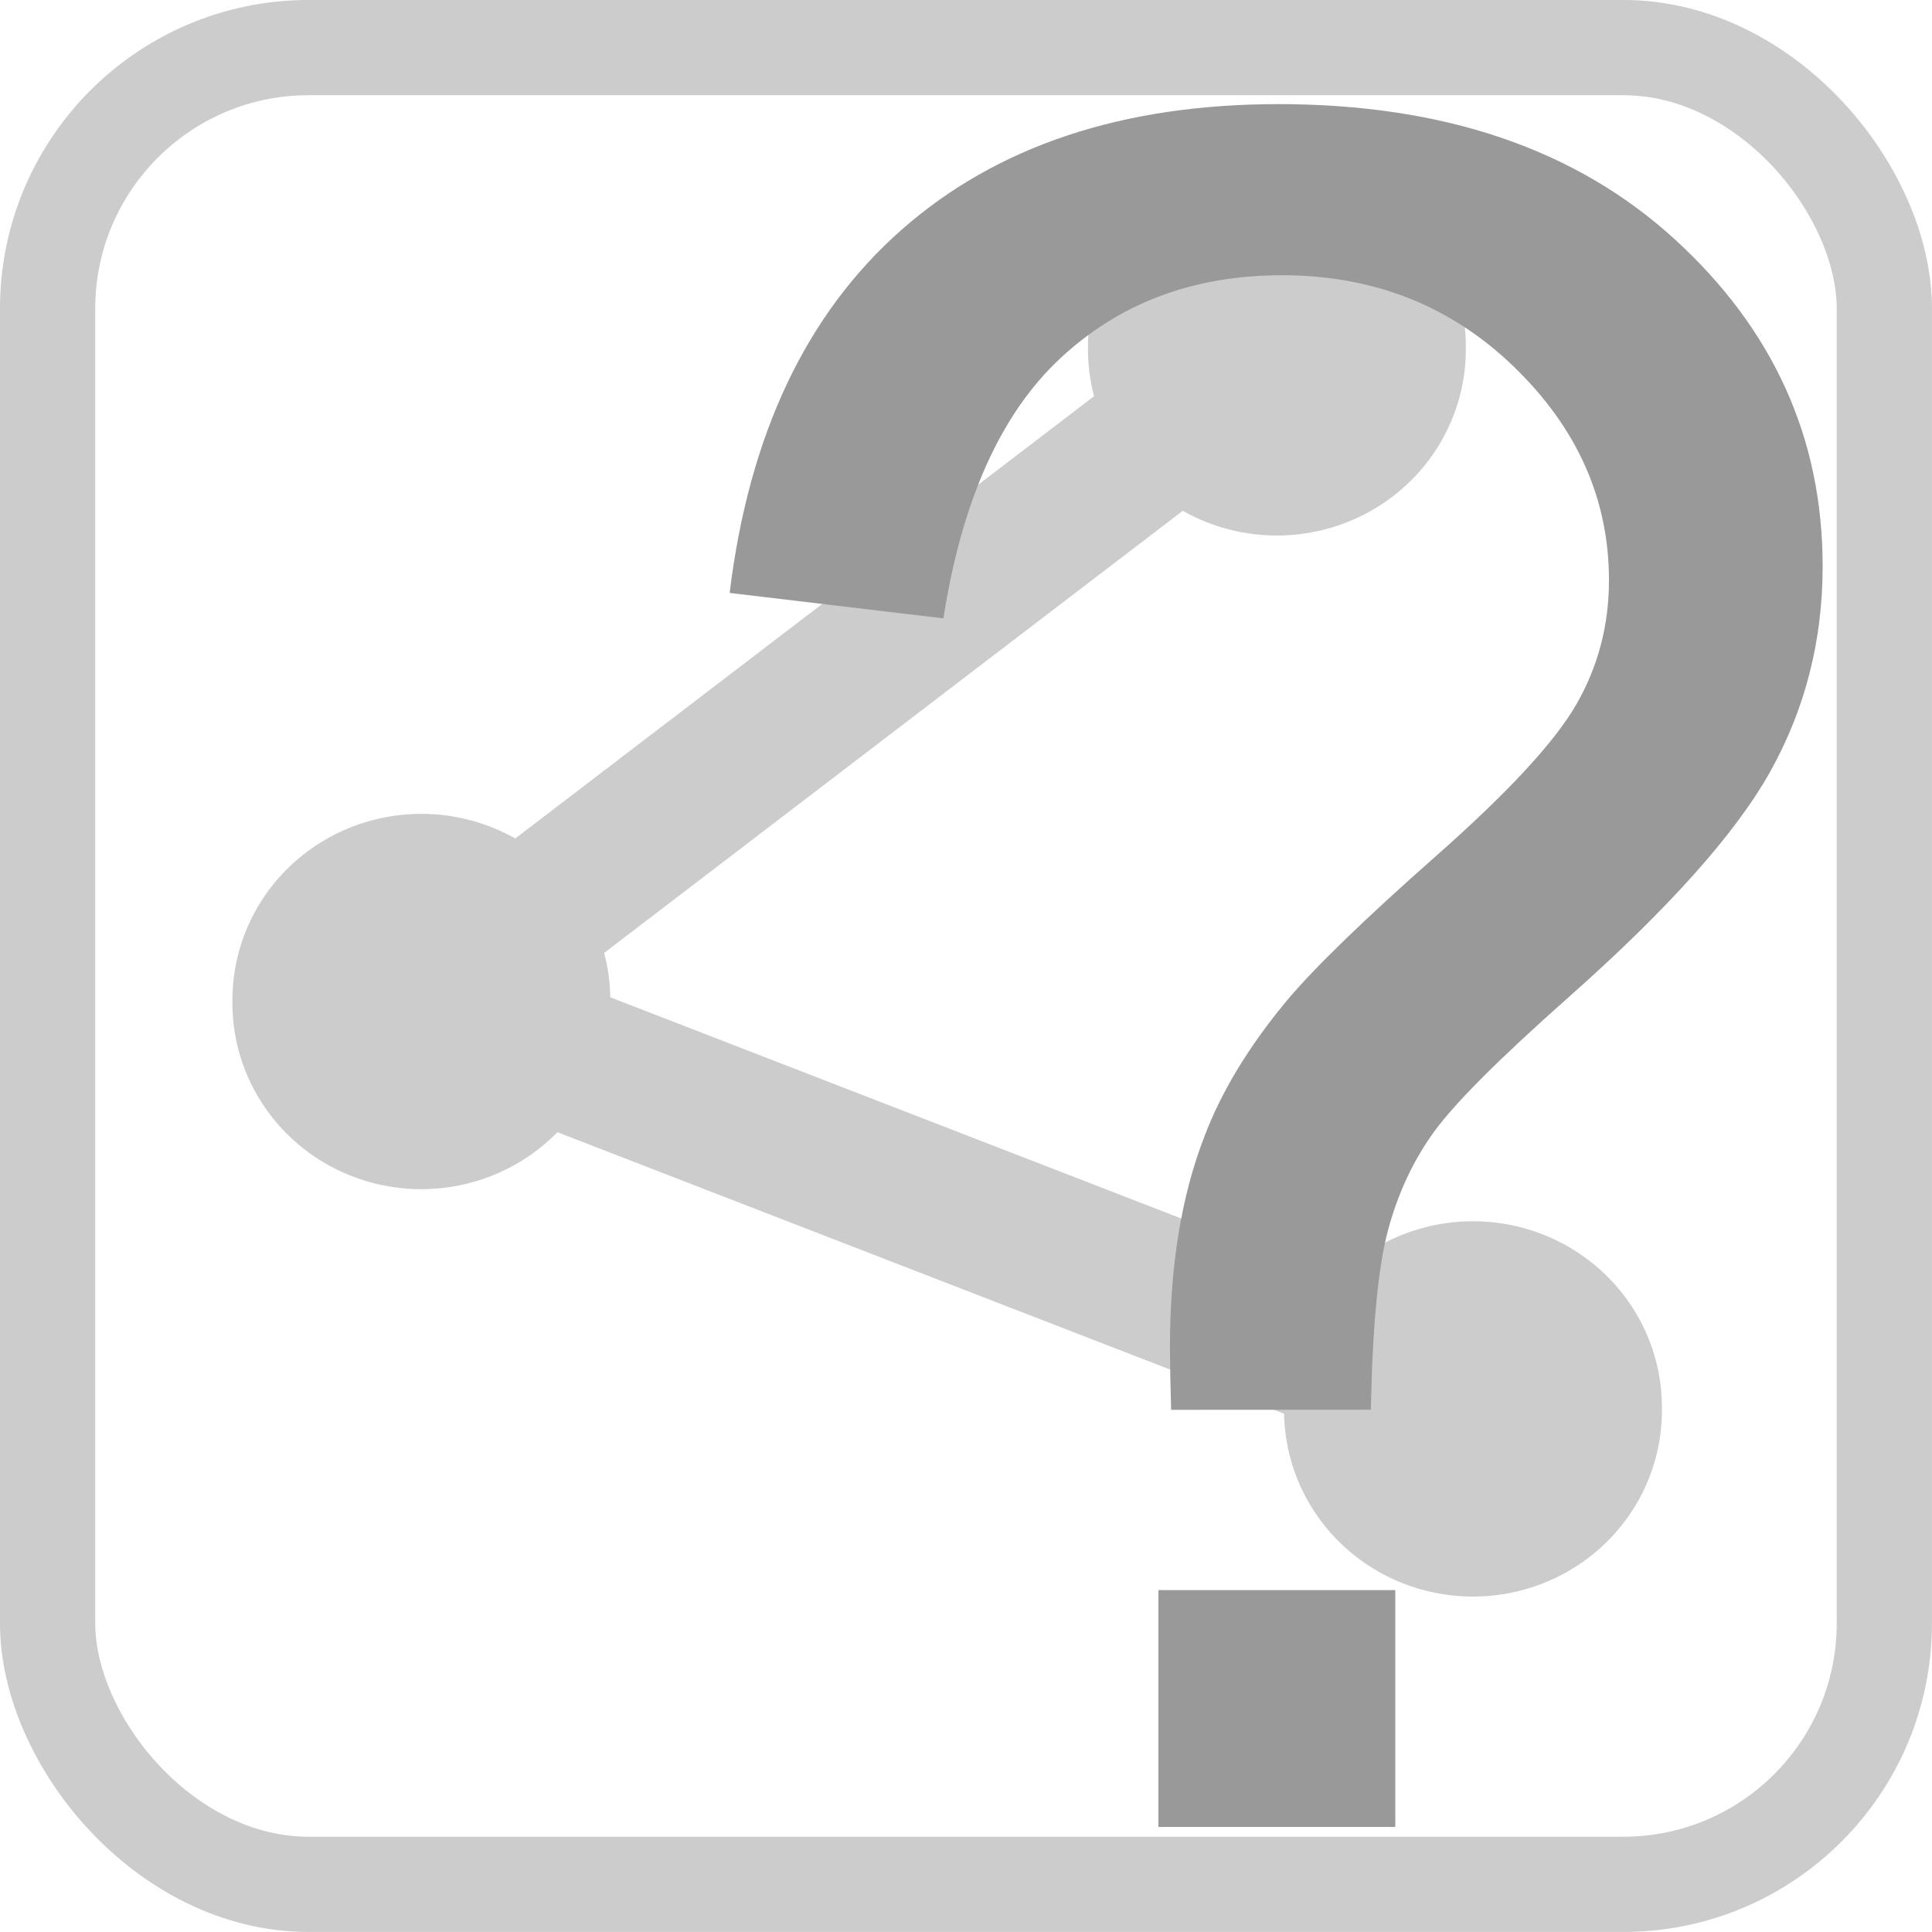
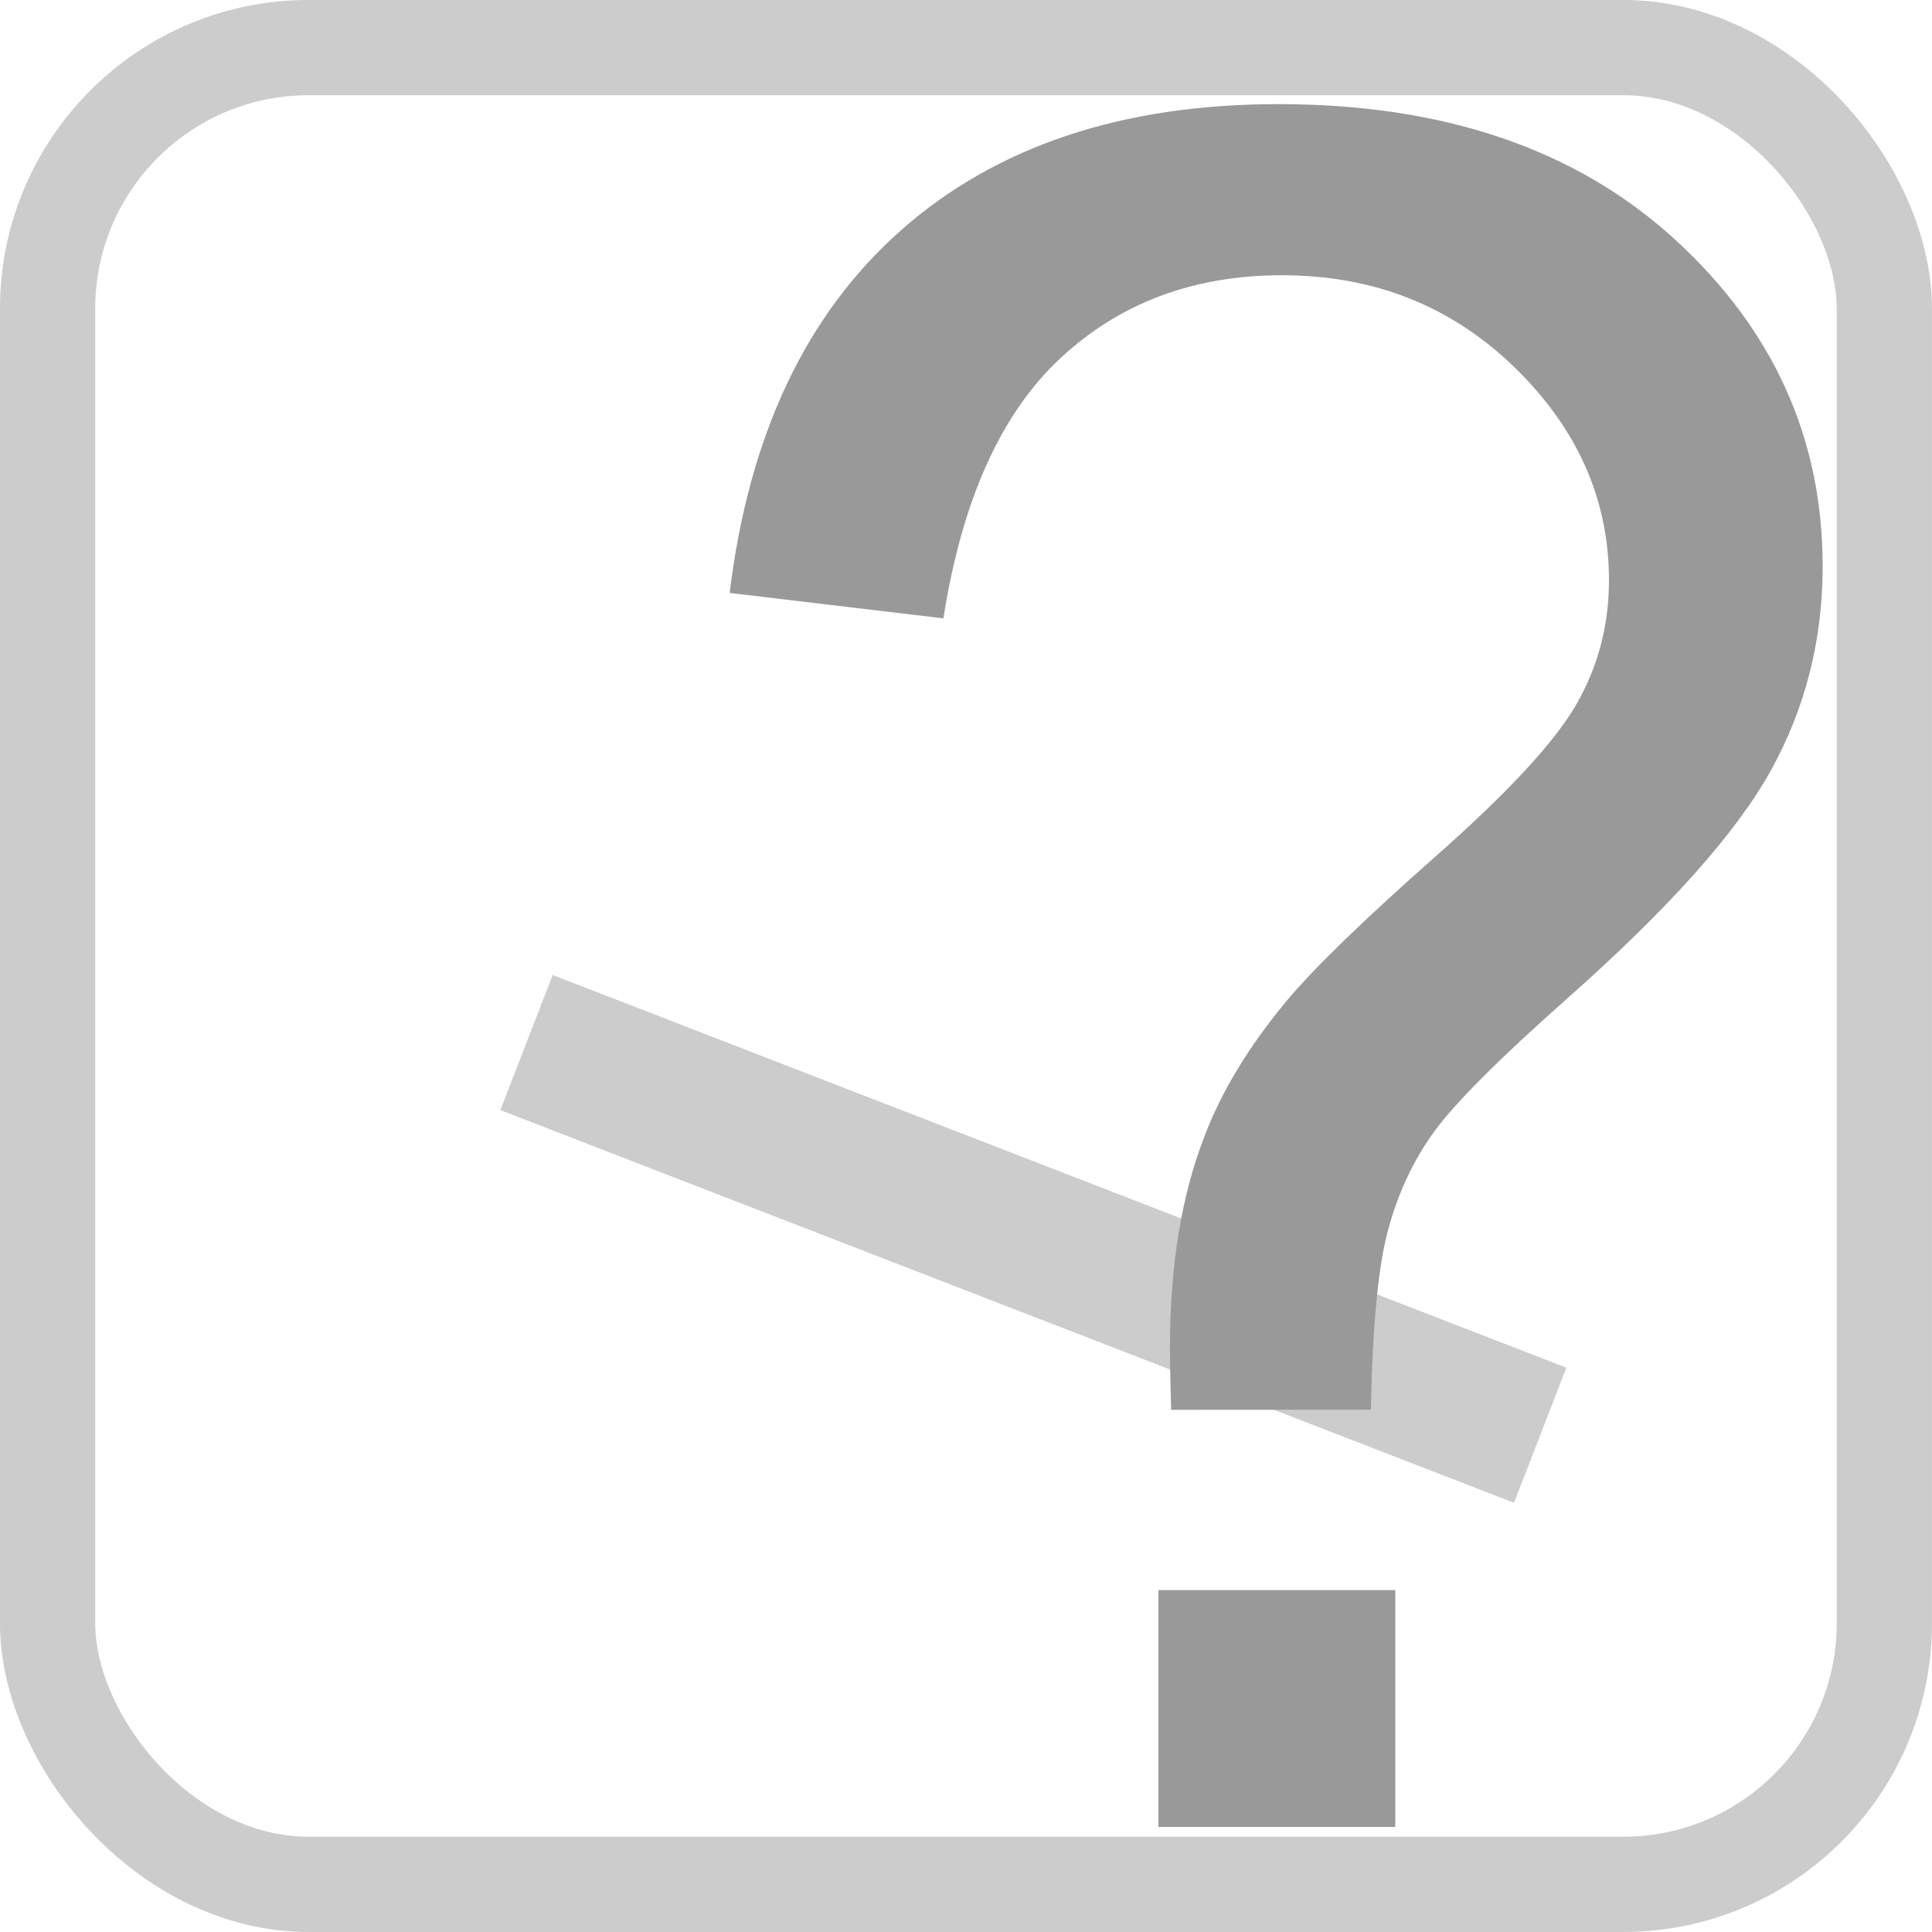
<svg xmlns="http://www.w3.org/2000/svg" xmlns:xlink="http://www.w3.org/1999/xlink" id="svg2" height="30" width="30" version="1.0">
  <g id="layer1" transform="translate(5,5)">
-     <path id="path3371" d="m3.829 8.803 10.993-8.4" stroke-dashoffset="4.6" stroke="#ccc" stroke-linecap="square" stroke-width="2.25" fill="none" />
    <path id="path3968" d="m4.225 11.595 13.642 5.285" stroke="#ccc" stroke-linecap="square" stroke-width="2.25" fill="none" />
    <use id="use3189" xlink:href="#path3187" transform="translate(13.285 -10.15)" height="20" width="20" y="0" x="0" />
-     <path id="path3187" d="m149.5 18.485a132.84 110.61 0 1 1 -265.67 0 132.84 110.61 0 1 1 265.67 0z" transform="matrix(.022 0 0 .026 1.176 10.071)" stroke="#ccc" fill="#ccc" />
    <use id="use3966" xlink:href="#path3187" transform="translate(16.33 6.326)" height="20" width="20" y="0" x="0" />
    <rect id="rect3970" stroke-dashoffset="4.6" ry="4.054" height="28.521" width="28.521" stroke="#ccc" stroke-linecap="square" stroke-miterlimit="1" y="-4.261" x="-4.261" stroke-width="1.479" fill="none" />
    <g id="text3780" fill="#999" transform="translate(-3.61e-5,-1.39e-4)">
      <path id="path3785" d="m13.185 16.892c-0.012-0.431-0.018-0.754-0.018-0.969-0-1.268 0.179-2.362 0.538-3.283 0.263-0.694 0.688-1.393 1.274-2.099 0.431-0.514 1.205-1.265 2.323-2.252 1.118-0.987 1.845-1.773 2.18-2.359 0.335-0.586 0.502-1.226 0.502-1.92-0-1.256-0.49-2.359-1.471-3.31-0.981-0.951-2.183-1.426-3.606-1.426-1.375 0-2.524 0.431-3.445 1.292-0.922 0.861-1.526 2.206-1.813 4.036l-3.319-0.395c0.299-2.452 1.187-4.33 2.664-5.634 1.477-1.304 3.43-1.956 5.858-1.956 2.572 0 4.623 0.7 6.154 2.099 1.531 1.399 2.296 3.092 2.296 5.077-0 1.148-0.269 2.207-0.807 3.176-0.538 0.969-1.591 2.147-3.158 3.534-1.053 0.933-1.74 1.621-2.063 2.063-0.323 0.443-0.562 0.951-0.718 1.525-0.156 0.574-0.245 1.507-0.269 2.799zm-0.197 6.477v-3.678h3.678v3.678z" />
    </g>
  </g>
</svg>